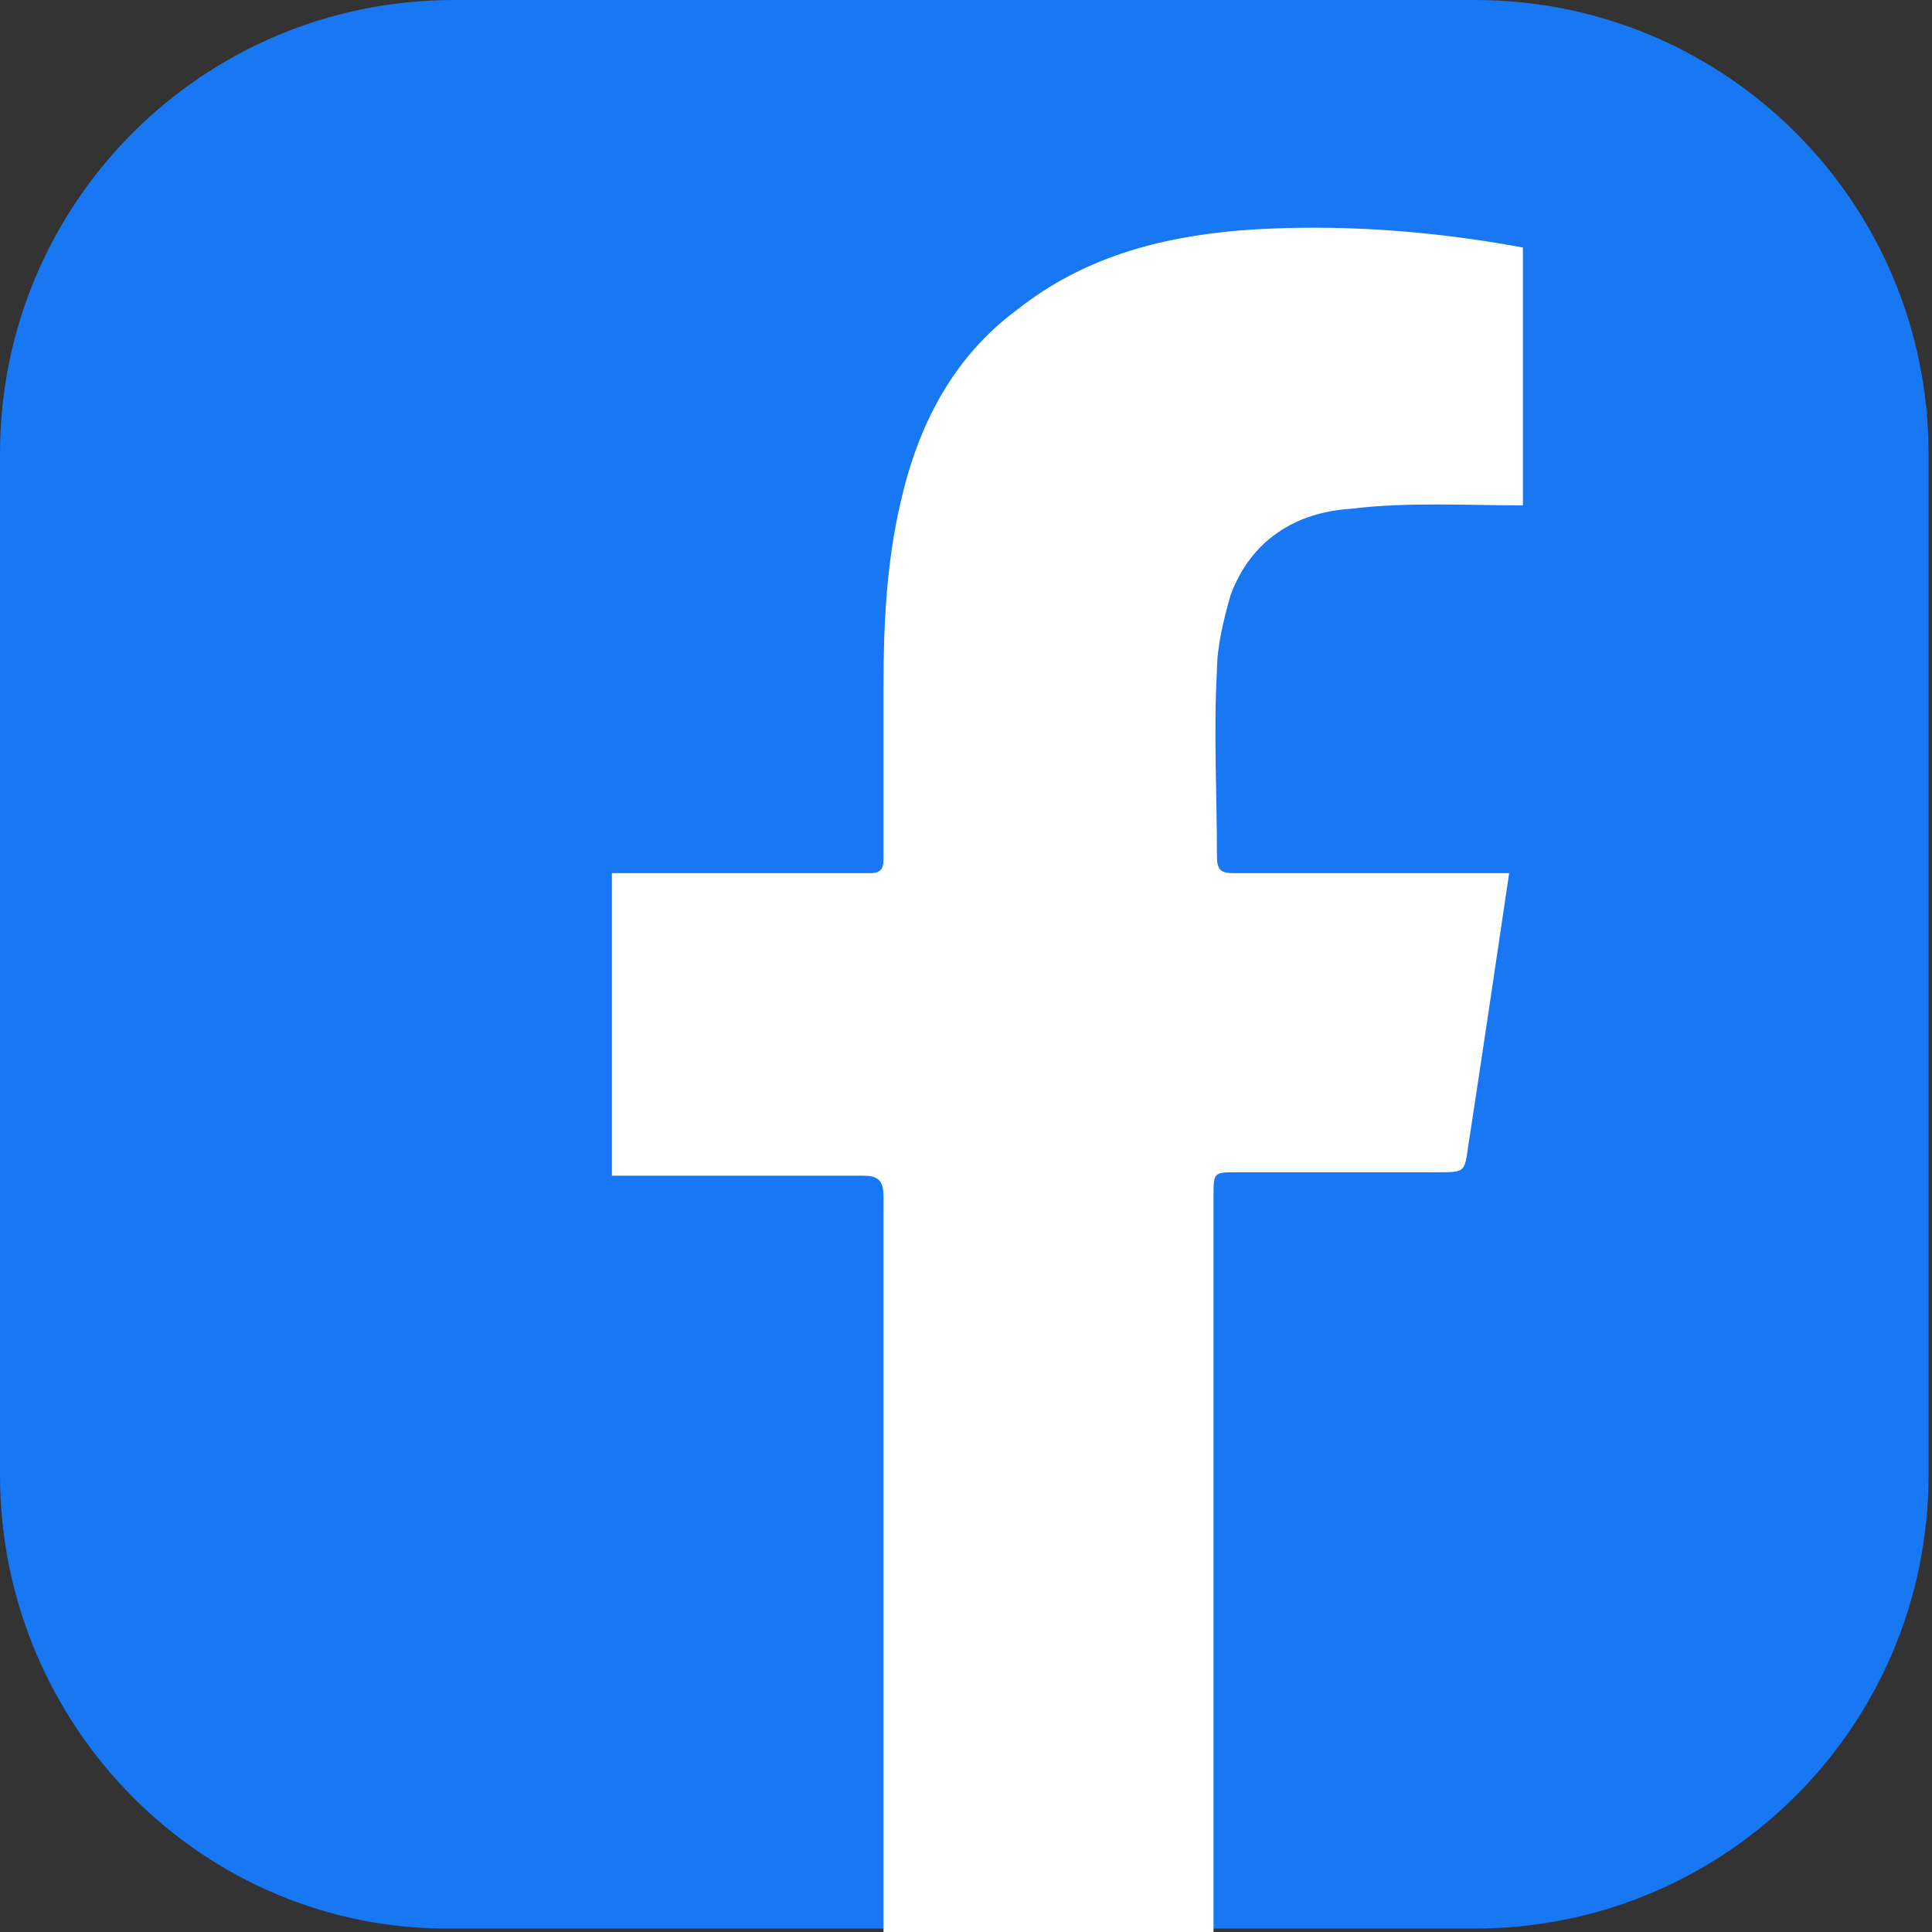
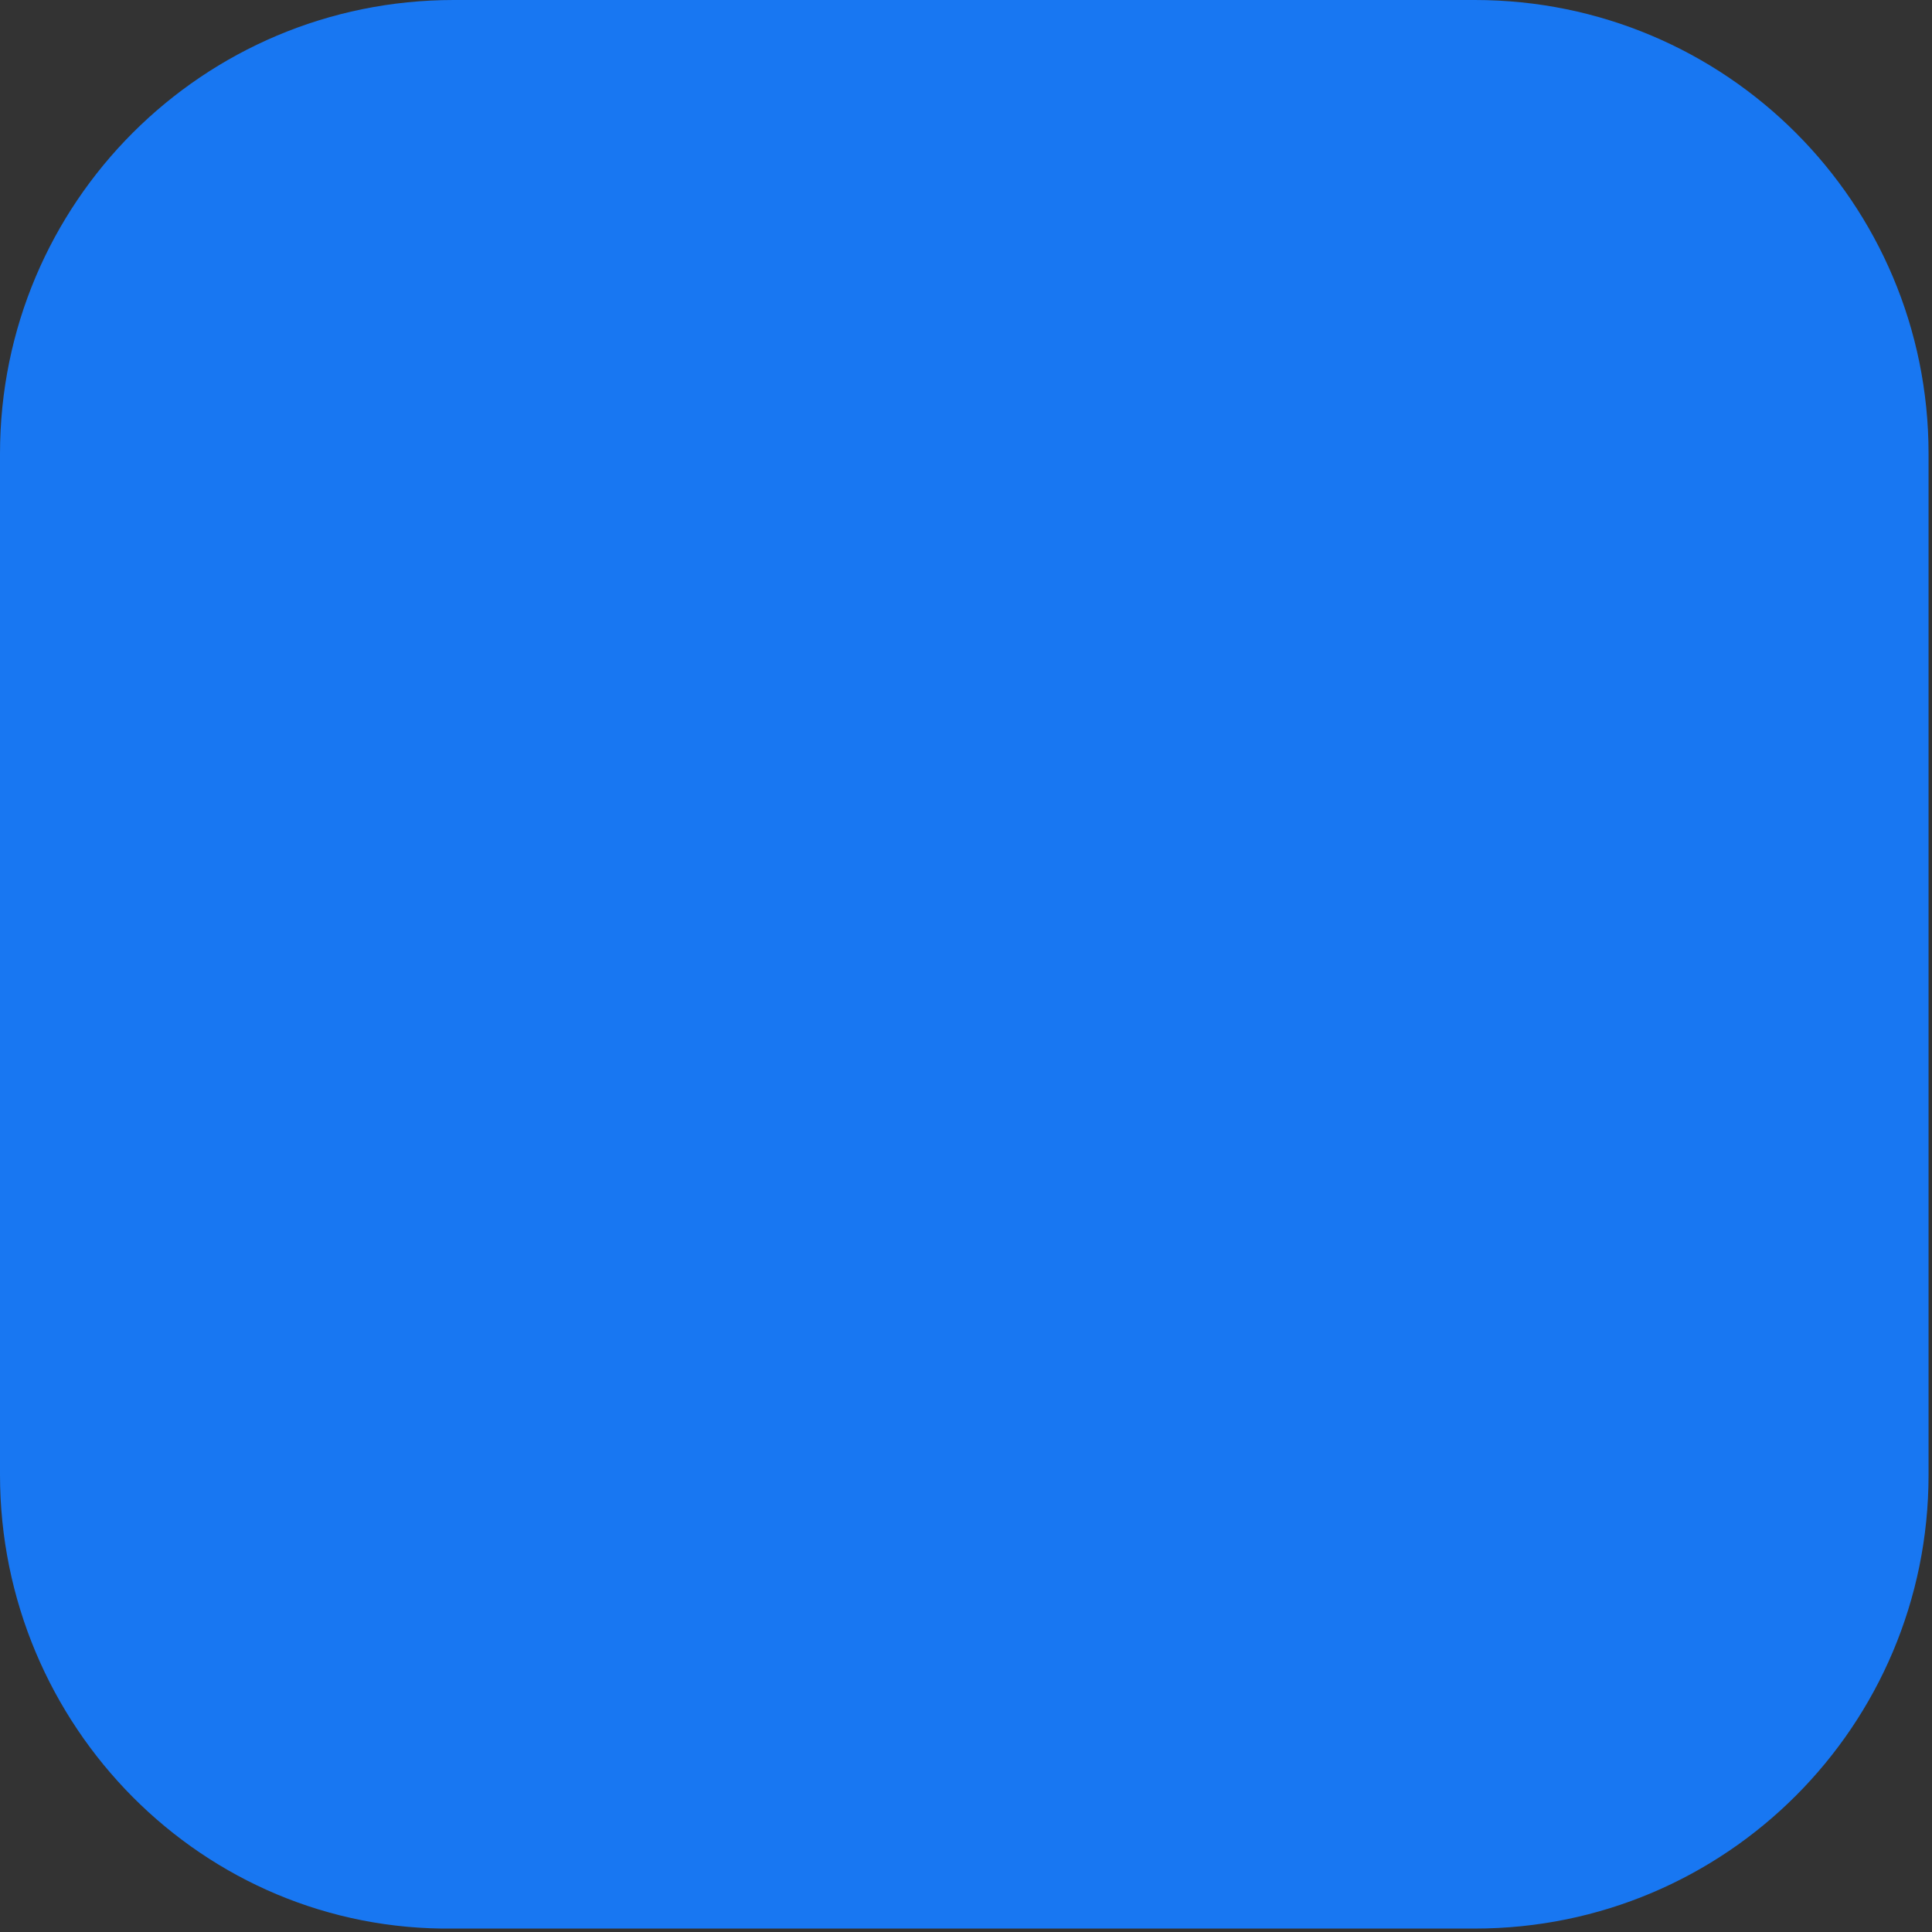
<svg xmlns="http://www.w3.org/2000/svg" version="1.1" id="_レイヤー_2" x="0px" y="0px" viewBox="0 0 56.2 56.2" style="enable-background:new 0 0 56.2 56.2;" xml:space="preserve">
  <rect x="0" y="0" width="56.2" height="56.2" fill="#333333" stroke="none" />
  <style type="text/css">
	.st0{fill:#1877F2;}
	.st1{fill:#FFFFFF;}
</style>
  <g id="_レイヤー_1-2">
    <path class="st0" d="M13.2,0h29.7c7.3,0,13.2,5.9,13.2,13.2v29.7c0,7.3-5.9,13.2-13.2,13.2H13.2C5.9,56.2,0,50.2,0,42.9V13.2   C0,5.9,5.9,0,13.2,0z" />
-     <path class="st1" d="M35.3,56.2h-9.6c0-0.1,0-0.3,0-0.4c0-7,0-14,0-21c0-0.5-0.2-0.6-0.6-0.6c-2.4,0-4.9,0-7.3,0c0-2.9,0-5.9,0-8.8   c0.1,0,0.1,0,0.2,0c2.4,0,4.9,0,7.3,0c0.4,0,0.4-0.2,0.4-0.5c0-1.7,0-3.3,0-5c0-1.8,0.1-3.6,0.5-5.3c0.5-2.2,1.5-4.2,3.4-5.6   c1.9-1.5,4.1-2.1,6.5-2.3c2.7-0.2,5.5,0,8.2,0.5v7.5c-1.7,0-3.4-0.1-5,0.1c-1.6,0.1-2.9,0.9-3.5,2.5c-0.2,0.7-0.4,1.5-0.4,2.2   c-0.1,1.8,0,3.6,0,5.4c0,0.4,0.1,0.5,0.5,0.5c2.5,0,5,0,7.5,0c0.2,0,0.3,0,0.5,0c-0.4,2.7-0.8,5.4-1.2,8c-0.1,0.7-0.1,0.7-0.9,0.7   c-1.9,0-3.8,0-5.8,0c-0.7,0-0.7,0-0.7,0.7c0,6.9,0,13.9,0,20.8C35.3,55.8,35.3,56,35.3,56.2L35.3,56.2z" />
  </g>
</svg>